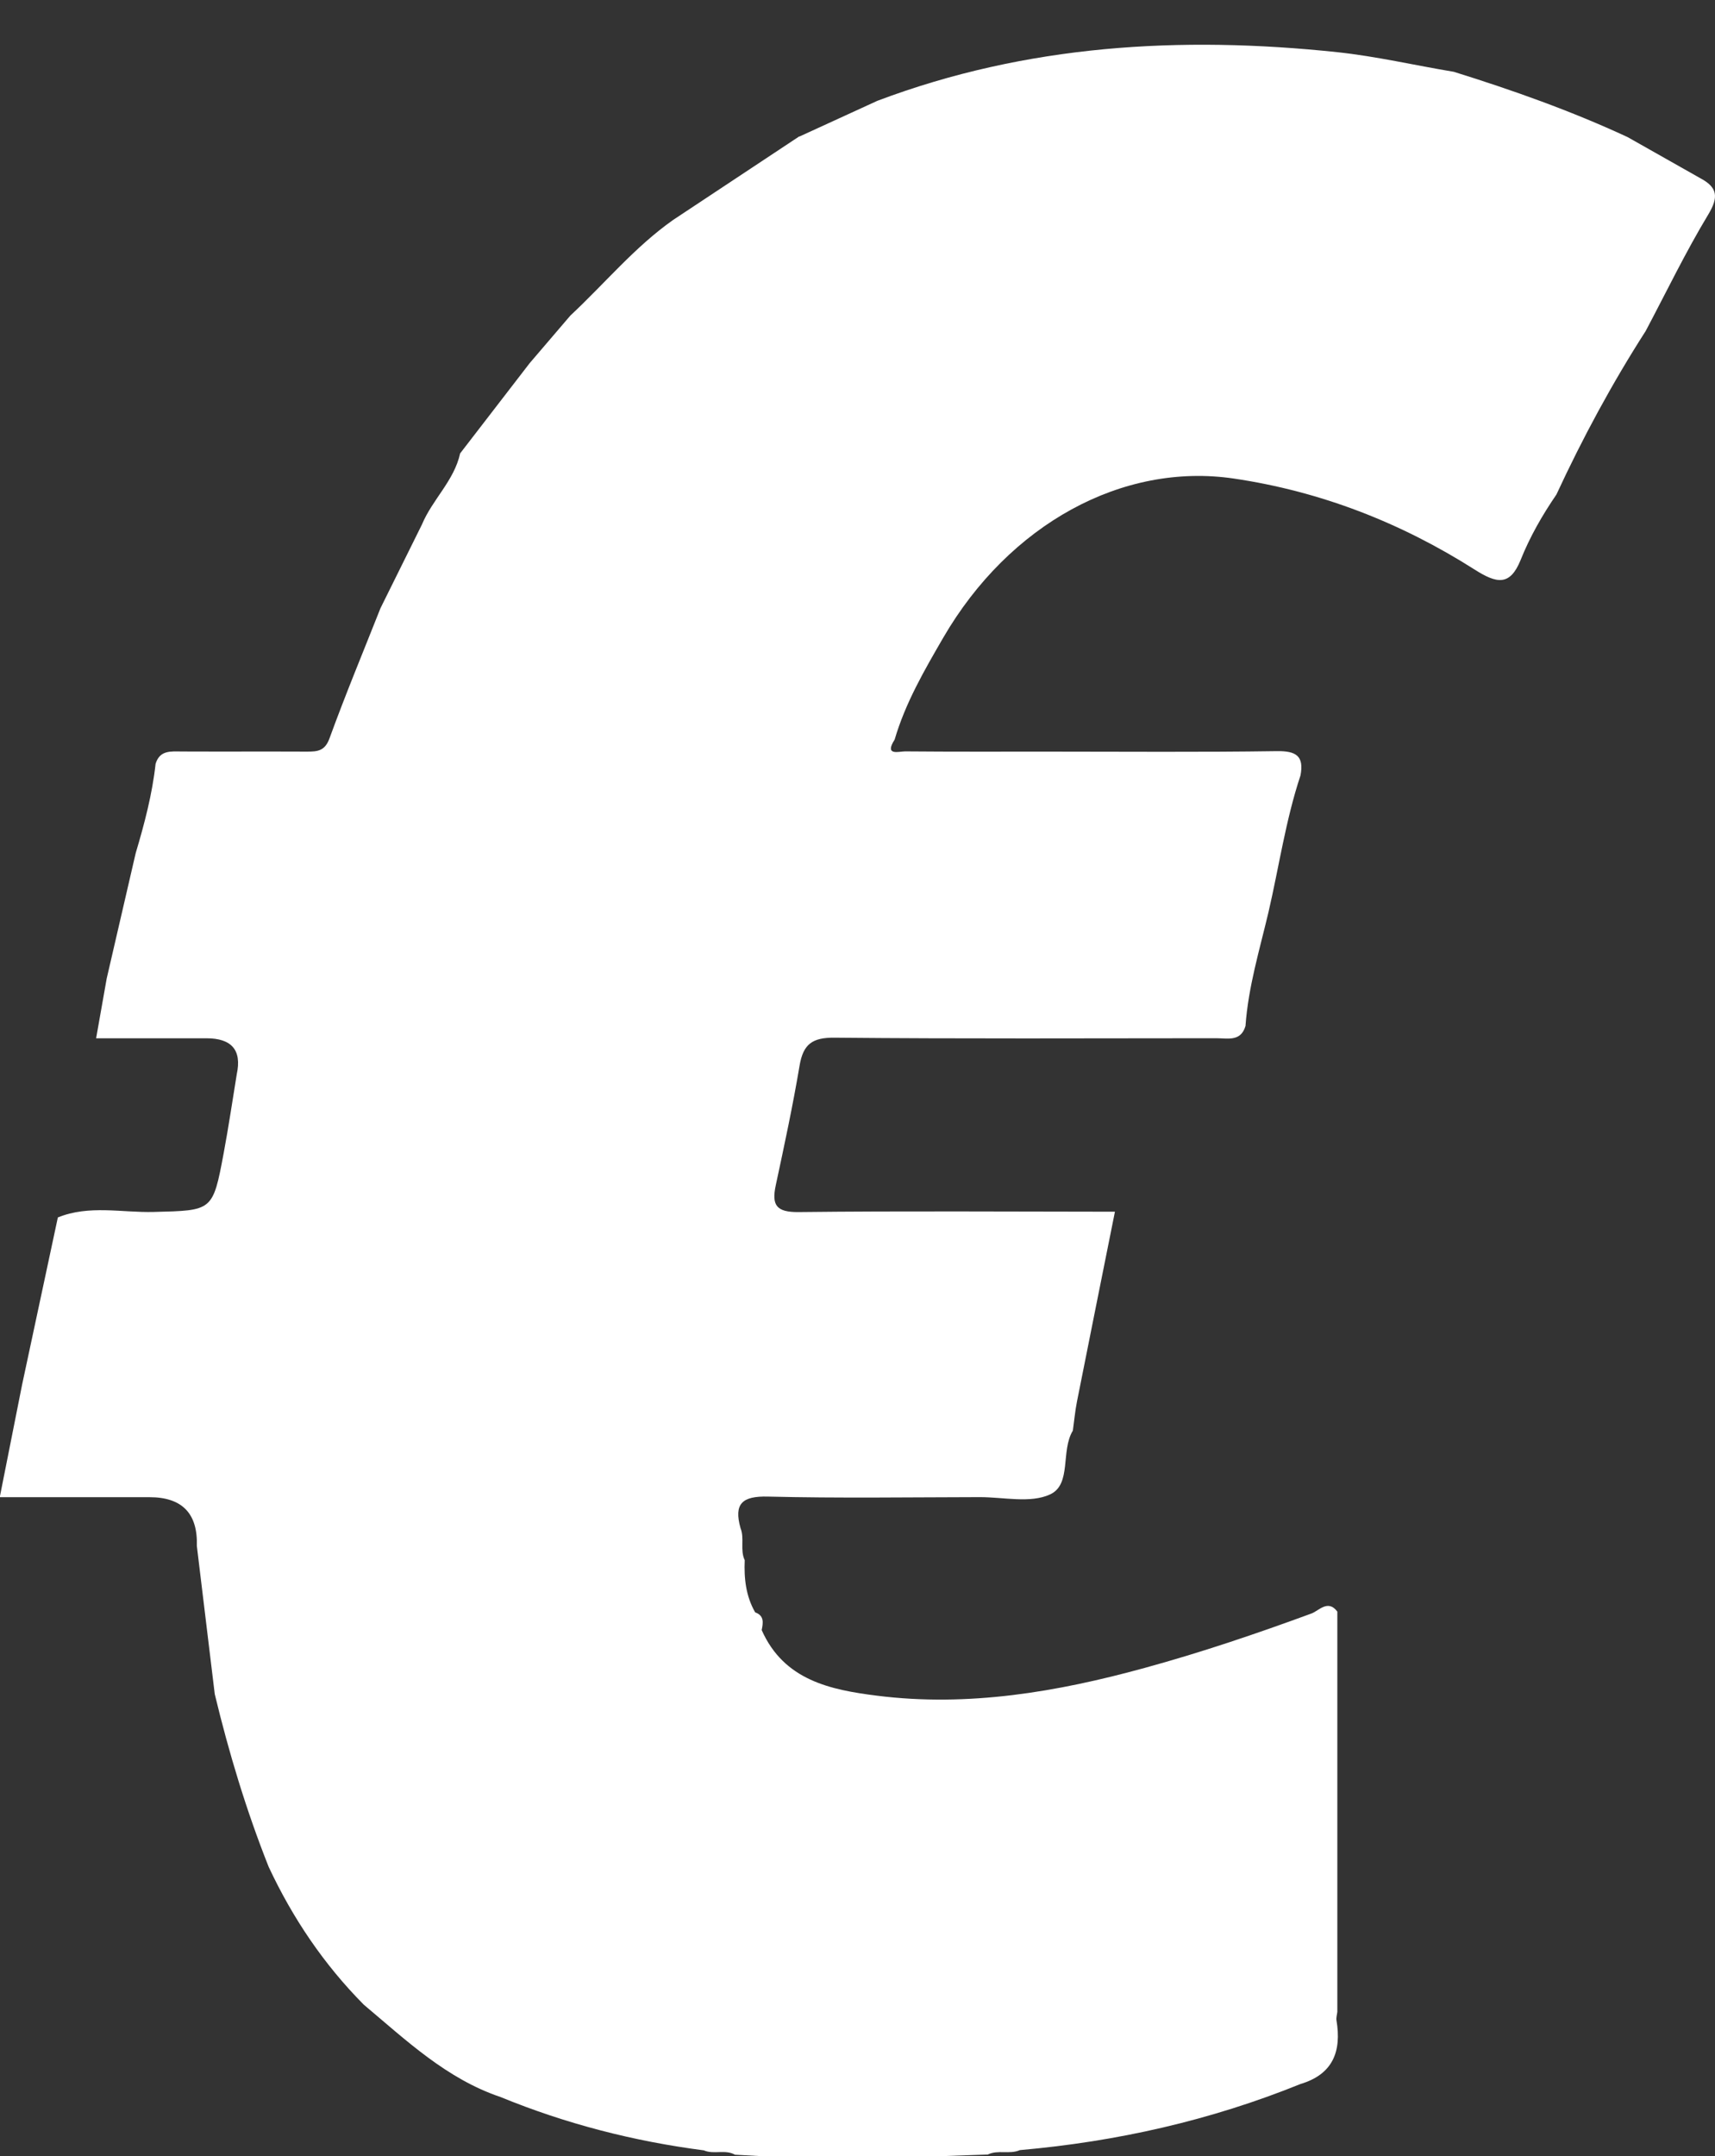
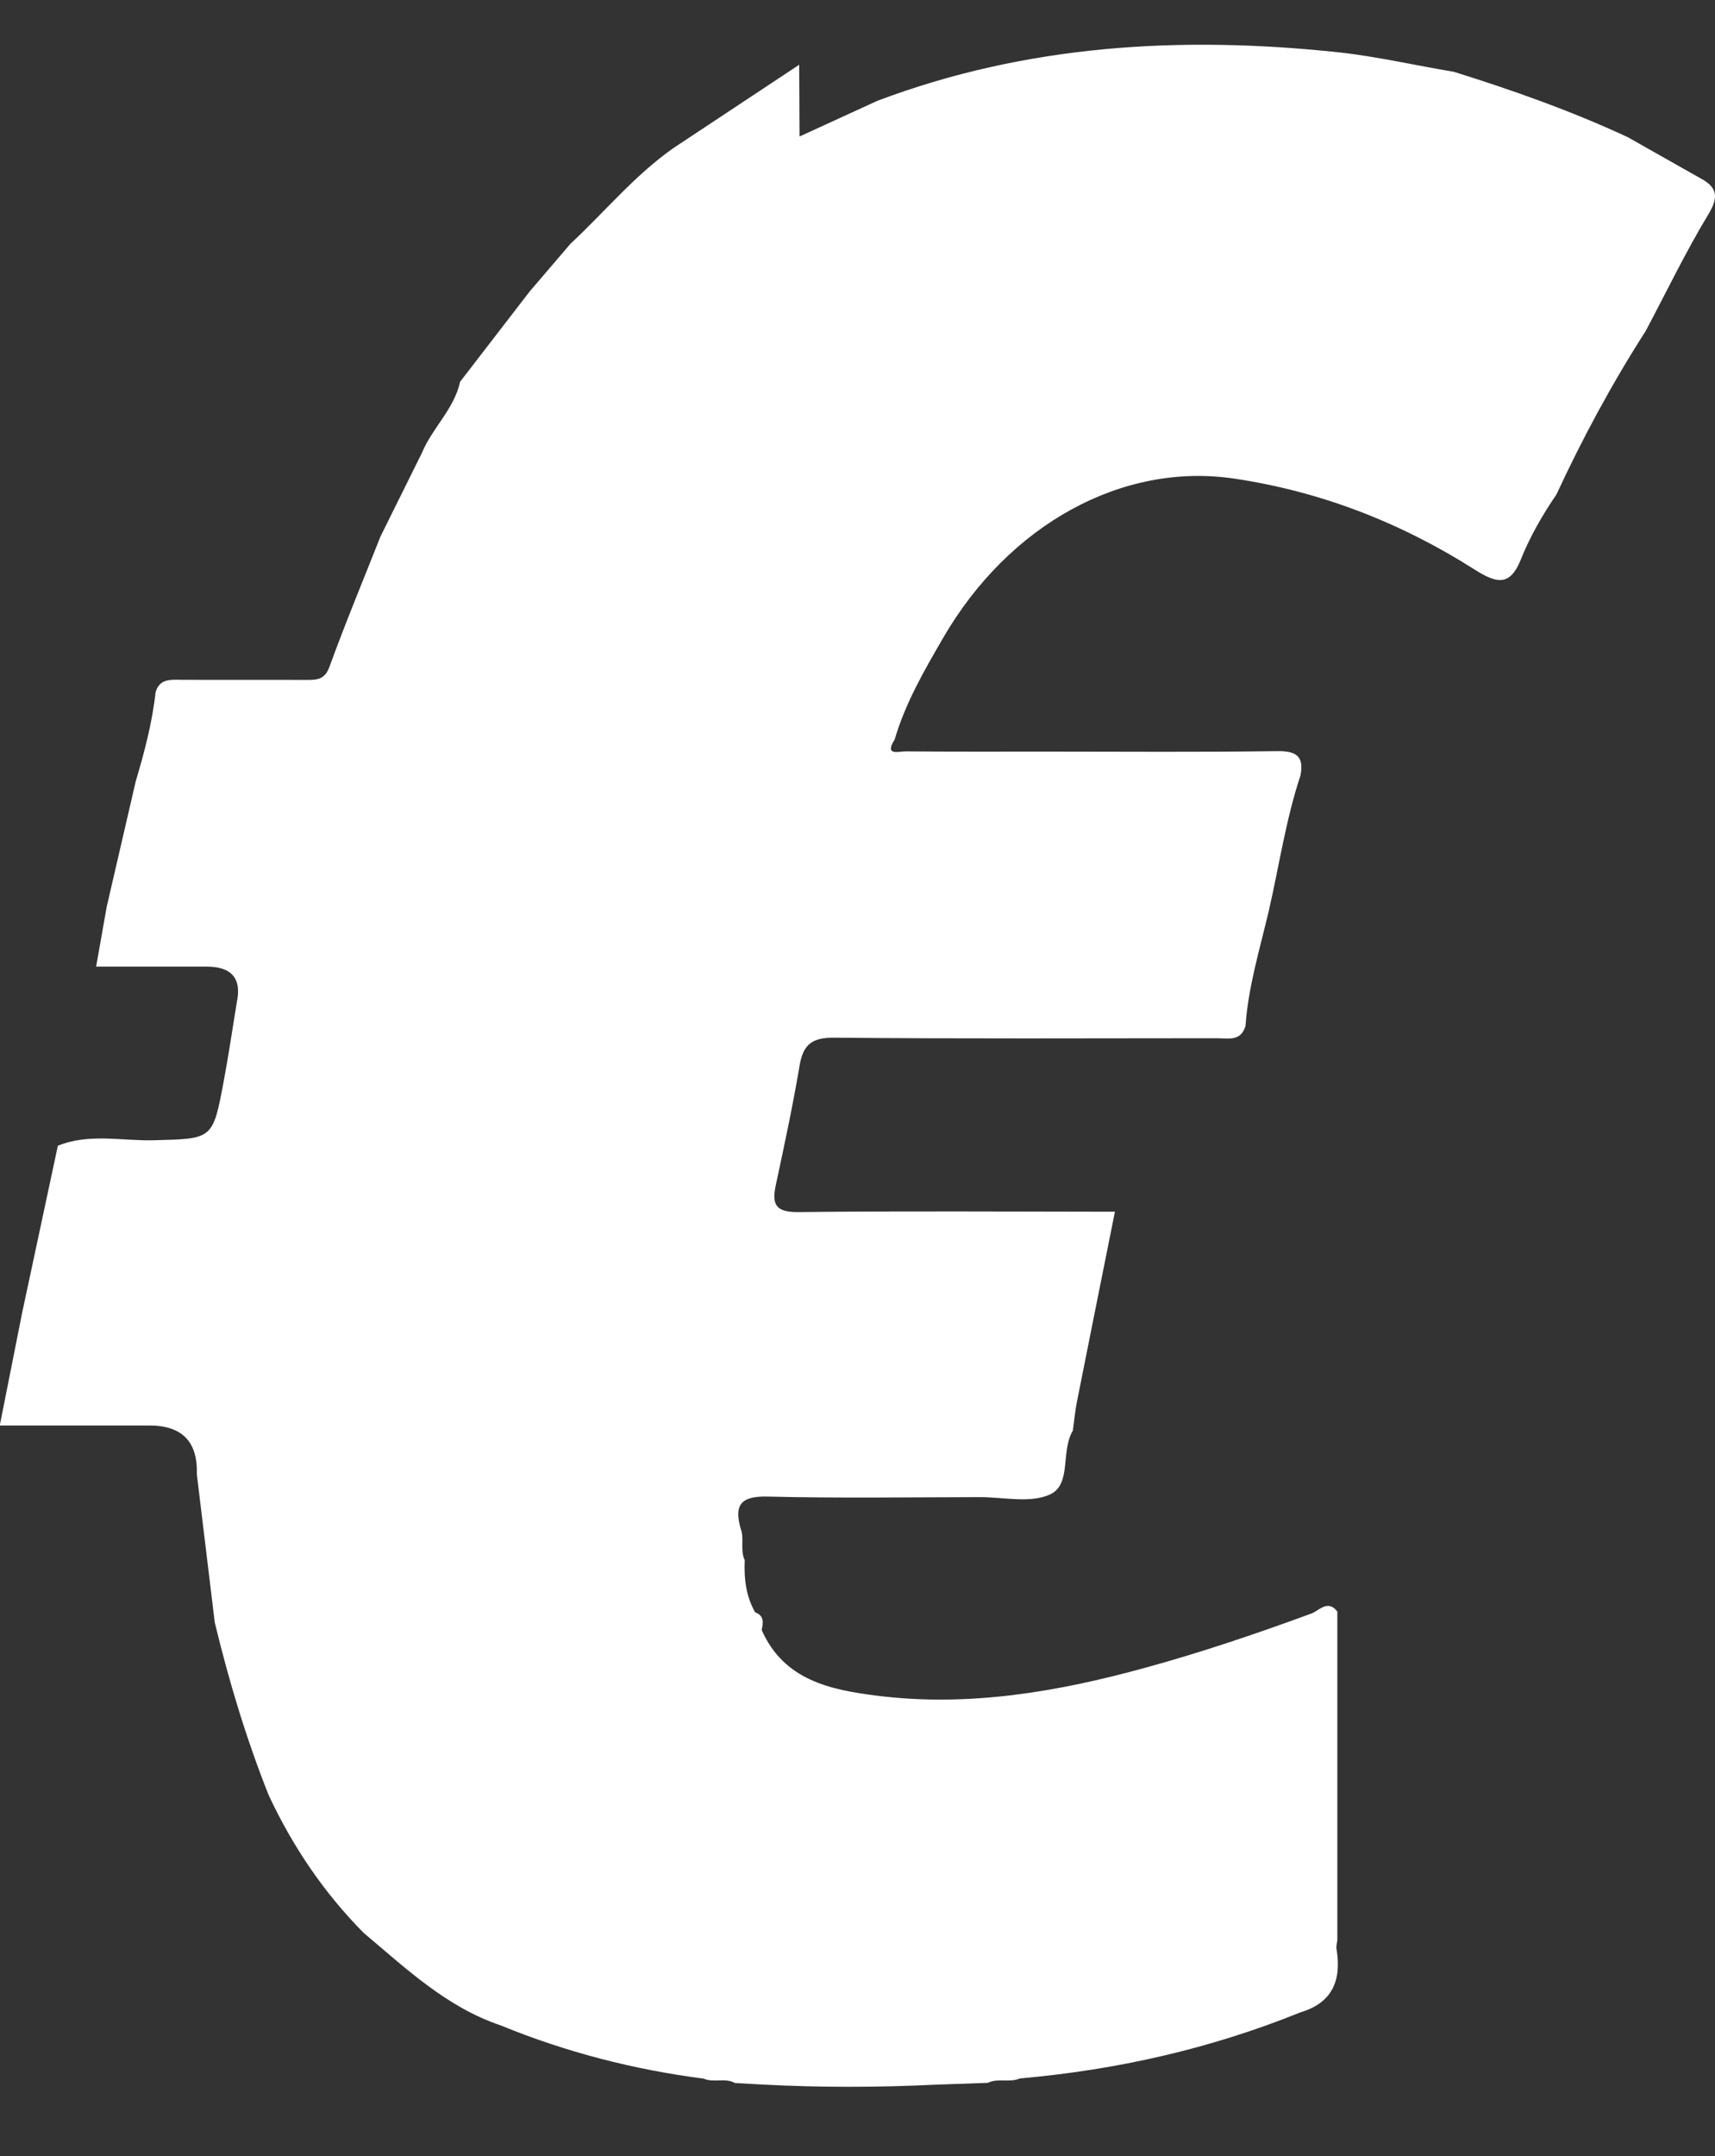
<svg xmlns="http://www.w3.org/2000/svg" id="a" viewBox="0 0 287.26 360.97">
  <rect x="0" y="0" width="287.26" height="360.97" fill="#333333" stroke="none" />
  <defs>
    <style>.b{fill:#fff;}</style>
  </defs>
-   <path class="b" d="M133.92,22.85c4.35-1.99,8.7-3.99,13.05-5.98,24.96-9.4,50.73-10.91,76.99-8.14,6.6,.7,13.03,2.21,19.55,3.29,9.91,3.09,19.68,6.55,29.11,10.93,4.07,2.3,8.14,4.6,12.21,6.9,2.83,1.51,3.08,3.12,1.3,6.06-3.81,6.31-7.02,12.98-10.48,19.5-5.63,8.77-10.57,17.92-14.95,27.37-2.37,3.46-4.45,7.08-6.01,10.99-1.79,4.39-4.01,3.91-7.7,1.57-12.34-7.84-25.77-13.08-40.32-15.23-18.61-2.75-37.63,7.62-48.69,26.66-3.16,5.45-6.34,10.92-8.13,17.04-1.8,2.8,.75,1.96,1.78,1.97,7.97,.07,15.93,.04,23.9,.04,12.78,0,25.56,.11,38.34-.08,3.24-.05,4.58,.82,3.96,4.07-2.48,7.46-3.59,15.25-5.36,22.88-1.49,6.31-3.39,12.54-3.85,19.05-.78,2.68-2.99,2.06-4.88,2.06-21.32,.01-42.64,.11-63.95-.09-3.72-.04-5.25,1.07-5.86,4.66-1.13,6.72-2.56,13.38-3.99,20.04-.72,3.36,.1,4.53,3.85,4.49,17.65-.2,35.31-.07,52.96-.06-2.12,10.6-4.26,21.19-6.36,31.79-.32,1.6-.46,3.24-.69,4.86-2.07,3.38-.16,8.98-3.8,10.67-3.3,1.54-7.83,.45-11.82,.46-11.81,.02-23.63,.2-35.44-.09-4.32-.11-5.76,1.18-4.6,5.29,.69,1.72-.12,3.65,.7,5.35-.13,3.06,.19,6.02,1.75,8.74,1.54,.55,1.34,1.75,1.09,2.96,3.73,8.42,11.52,10.01,19.32,10.99,15.26,1.92,30.15-.62,44.83-4.65,9.46-2.59,18.74-5.73,27.94-9.11,1.23-.45,2.76-2.42,4.33-.32v26c0,7.67,0,15.33,0,23v12c0,2,0,4,0,6-.05,.48-.22,.98-.14,1.44,.87,5.19-.6,9.02-6.02,10.64-15.1,6.11-30.81,9.65-47.02,11.07-1.72,.76-3.66-.1-5.37,.74l-8.63,.3c-9.65,.47-19.31,.5-28.96-.01-1.58-.09-3.17-.17-4.75-.26-1.64-.93-3.54,0-5.22-.73-11.73-1.52-23.08-4.43-34.03-8.92-9.06-3.05-15.82-9.5-22.92-15.46-6.69-6.74-11.92-14.49-15.94-23.08-3.74-9.41-6.66-19.08-9.03-28.92-1-8.27-2-16.53-3-24.8q.26-8.16-7.93-8.16c-8.27,0-16.53,0-25.08,0,1.31-6.57,2.53-12.7,3.74-18.83,2-9.33,4-18.66,5.99-28,5.24-2.13,10.72-.78,16.07-.92,9.84-.26,9.88-.07,11.71-9.87,.82-4.38,1.47-8.8,2.19-13.2q1.29-6-5.08-6c-6.09,0-12.17,0-18.48,0,.63-3.58,1.2-6.79,1.77-10,1.62-7,3.24-14,4.86-21,1.46-4.9,2.77-9.84,3.33-14.94,.7-2.33,2.58-2.08,4.4-2.07,7,.03,14-.01,20.99,.02,1.74,0,2.97-.1,3.74-2.22,2.67-7.33,5.67-14.54,8.54-21.79,2.31-4.67,4.63-9.33,6.94-14,1.74-4.18,5.4-7.34,6.4-11.91,3.88-5.04,7.77-10.07,11.65-15.11,2.27-2.66,4.54-5.32,6.82-7.97,5.74-5.34,10.75-11.46,17.22-16.01,7.03-4.66,14.07-9.31,21.1-13.97Z" />
+   <path class="b" d="M133.92,22.85c4.35-1.99,8.7-3.99,13.05-5.98,24.96-9.4,50.73-10.91,76.99-8.14,6.6,.7,13.03,2.21,19.55,3.29,9.91,3.09,19.68,6.55,29.11,10.93,4.07,2.3,8.14,4.6,12.21,6.9,2.83,1.51,3.08,3.12,1.3,6.06-3.81,6.31-7.02,12.98-10.48,19.5-5.63,8.77-10.57,17.92-14.95,27.37-2.37,3.46-4.45,7.08-6.01,10.99-1.79,4.39-4.01,3.91-7.7,1.57-12.34-7.84-25.77-13.08-40.32-15.23-18.61-2.75-37.63,7.62-48.69,26.66-3.16,5.45-6.34,10.92-8.13,17.04-1.8,2.8,.75,1.96,1.78,1.97,7.97,.07,15.93,.04,23.9,.04,12.78,0,25.56,.11,38.34-.08,3.24-.05,4.58,.82,3.96,4.07-2.48,7.46-3.59,15.25-5.36,22.88-1.49,6.31-3.39,12.54-3.85,19.05-.78,2.68-2.99,2.06-4.88,2.06-21.32,.01-42.64,.11-63.95-.09-3.72-.04-5.25,1.07-5.86,4.66-1.13,6.72-2.56,13.38-3.99,20.04-.72,3.36,.1,4.53,3.85,4.49,17.65-.2,35.31-.07,52.96-.06-2.12,10.6-4.26,21.19-6.36,31.79-.32,1.6-.46,3.24-.69,4.86-2.07,3.38-.16,8.98-3.8,10.67-3.3,1.54-7.83,.45-11.82,.46-11.81,.02-23.63,.2-35.44-.09-4.32-.11-5.76,1.18-4.6,5.29,.69,1.72-.12,3.65,.7,5.35-.13,3.06,.19,6.02,1.75,8.74,1.54,.55,1.34,1.75,1.09,2.96,3.73,8.42,11.52,10.01,19.32,10.99,15.26,1.92,30.15-.62,44.83-4.65,9.46-2.59,18.74-5.73,27.94-9.11,1.23-.45,2.76-2.42,4.33-.32v26c0,7.67,0,15.33,0,23c0,2,0,4,0,6-.05,.48-.22,.98-.14,1.44,.87,5.19-.6,9.02-6.02,10.64-15.1,6.11-30.81,9.65-47.02,11.07-1.72,.76-3.66-.1-5.37,.74l-8.63,.3c-9.65,.47-19.31,.5-28.96-.01-1.58-.09-3.17-.17-4.75-.26-1.64-.93-3.54,0-5.22-.73-11.73-1.52-23.08-4.43-34.03-8.92-9.06-3.05-15.82-9.5-22.92-15.46-6.69-6.74-11.92-14.49-15.94-23.08-3.74-9.41-6.66-19.08-9.03-28.92-1-8.27-2-16.53-3-24.8q.26-8.16-7.93-8.16c-8.27,0-16.53,0-25.08,0,1.31-6.57,2.53-12.7,3.74-18.83,2-9.33,4-18.66,5.99-28,5.24-2.13,10.72-.78,16.07-.92,9.84-.26,9.88-.07,11.71-9.87,.82-4.38,1.47-8.8,2.19-13.2q1.29-6-5.08-6c-6.09,0-12.17,0-18.48,0,.63-3.58,1.2-6.79,1.77-10,1.62-7,3.24-14,4.86-21,1.46-4.9,2.77-9.84,3.33-14.94,.7-2.33,2.58-2.08,4.4-2.07,7,.03,14-.01,20.99,.02,1.74,0,2.97-.1,3.74-2.22,2.67-7.33,5.67-14.54,8.54-21.79,2.31-4.67,4.63-9.33,6.94-14,1.74-4.18,5.4-7.34,6.4-11.91,3.88-5.04,7.77-10.07,11.65-15.11,2.27-2.66,4.54-5.32,6.82-7.97,5.74-5.34,10.75-11.46,17.22-16.01,7.03-4.66,14.07-9.31,21.1-13.97Z" />
</svg>